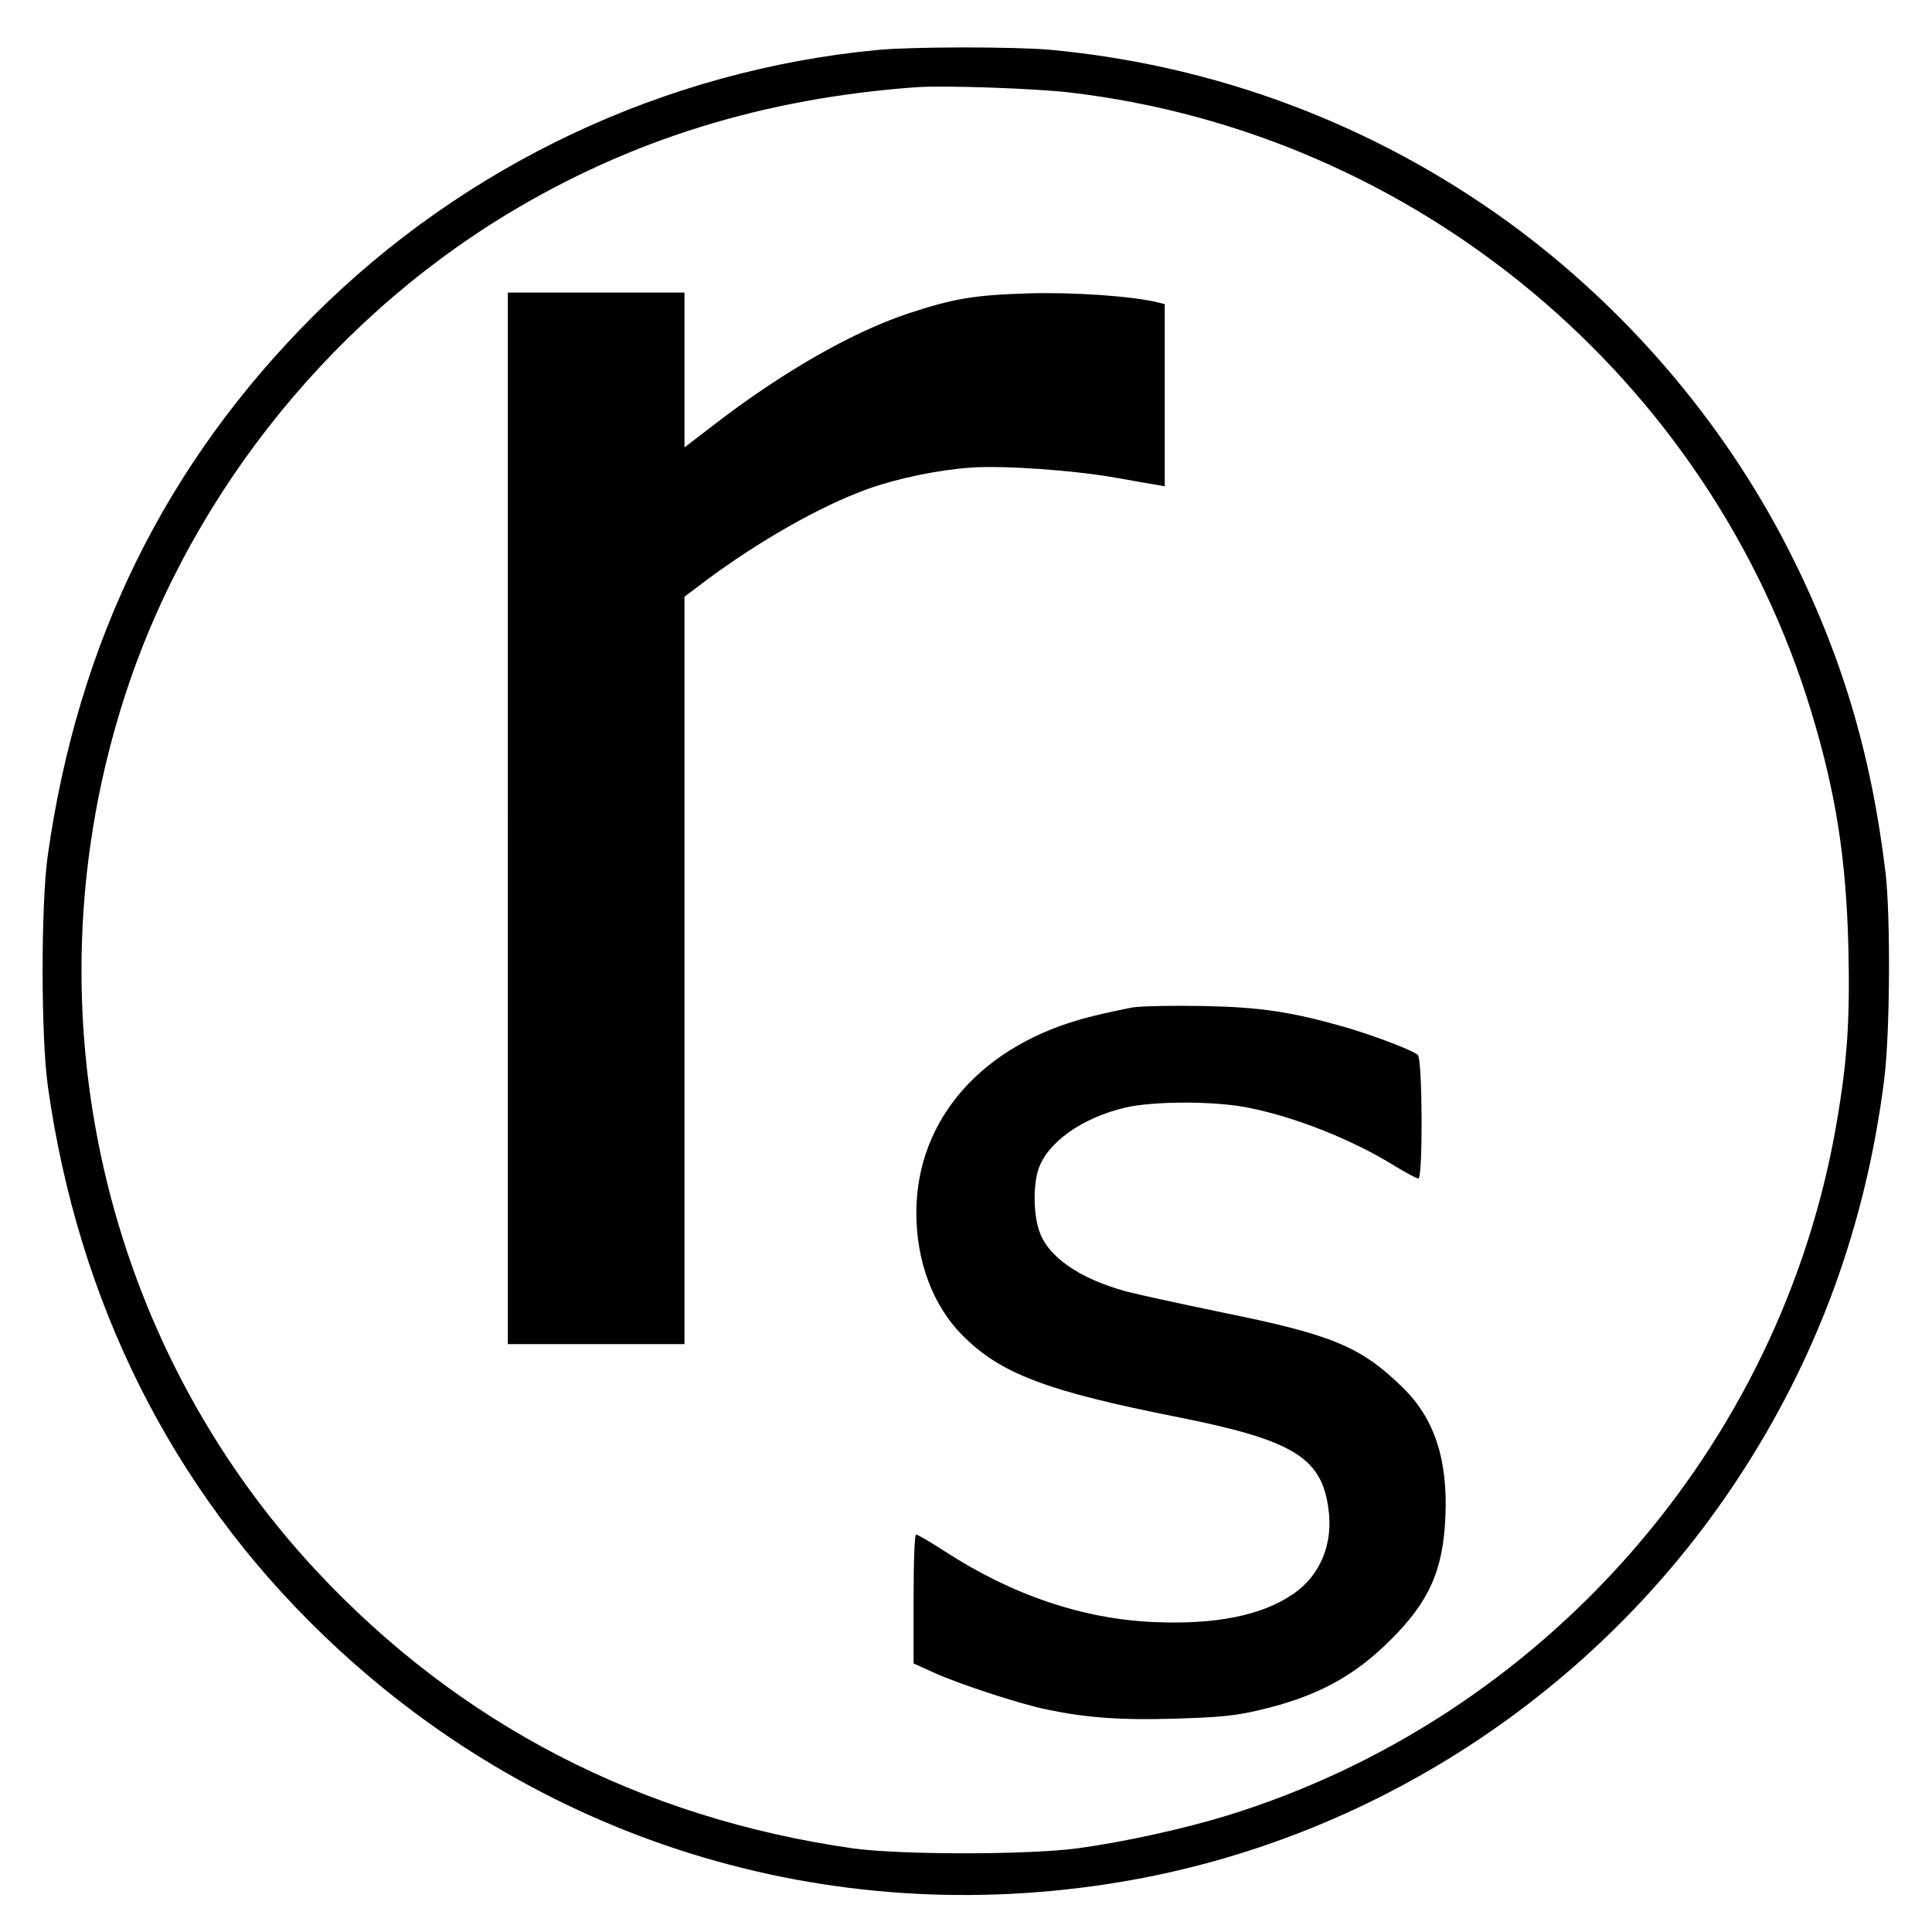
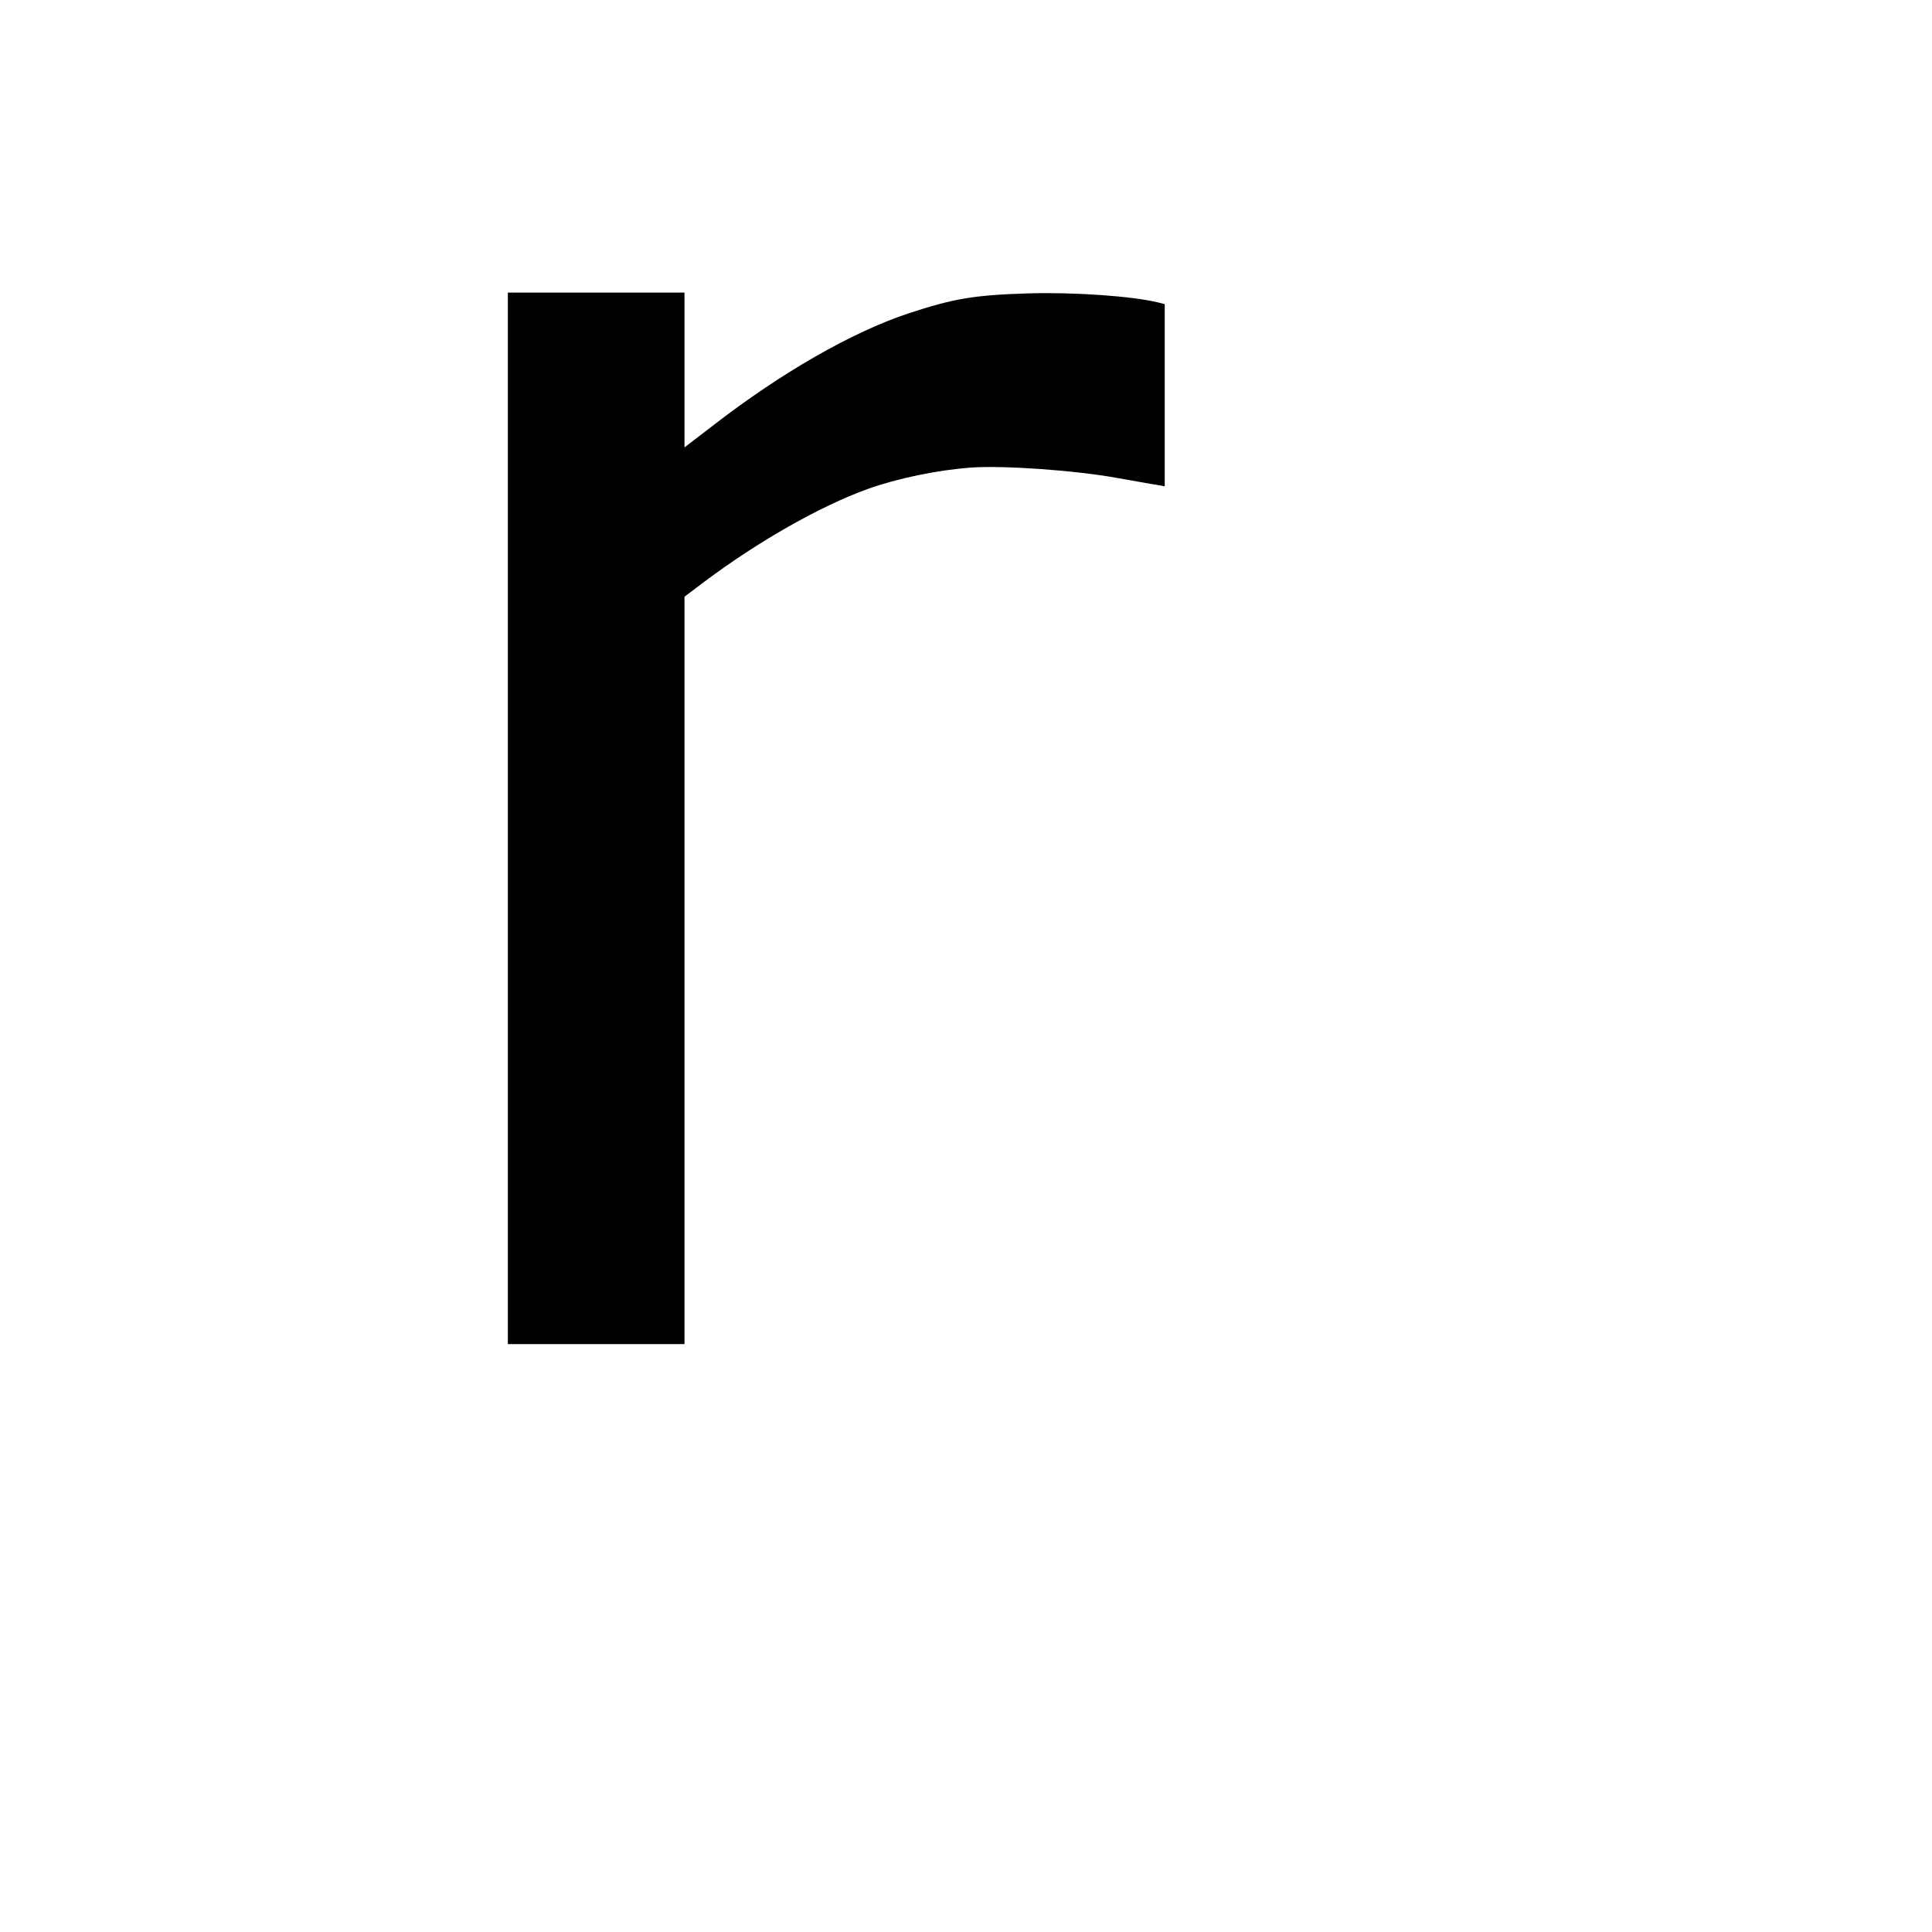
<svg xmlns="http://www.w3.org/2000/svg" version="1.0" width="700pt" height="700pt" viewBox="0 0 700 700" preserveAspectRatio="xMidYMid meet">
  <g transform="translate(0,700) scale(0.1,-0.1)" fill="#000000" stroke="none">
-     <path d="M3180 6819 c-771 -73 -1497 -416 -2045 -964 -535 -535 -853 -1181 -962 -1955 -25 -177 -25 -662 1 -840 110 -778 448 -1454 992 -1979 774 -749 1830 -1077 2892 -900 908 151 1725 683 2235 1456 290 439 467 921 534 1453 21 169 23 586 5 745 -52 436 -161 799 -354 1178 -236 461 -587 871 -1010 1180 -490 356 -1063 572 -1668 627 -131 11 -494 11 -620 -1z m695 -154 c1257 -147 2323 -1037 2688 -2245 89 -293 126 -532 134 -851 6 -260 -3 -407 -42 -634 -200 -1178 -1066 -2162 -2212 -2514 -157 -48 -367 -94 -533 -117 -178 -25 -644 -25 -820 -1 -768 110 -1426 450 -1945 1007 -771 828 -1043 2018 -710 3113 224 740 737 1398 1404 1802 445 269 928 419 1481 459 102 7 424 -4 555 -19z" />
    <path d="M1840 4035 l0 -1905 320 0 320 0 0 1354 0 1354 73 55 c192 144 418 273 590 335 109 39 253 69 377 78 118 8 376 -10 529 -38 64 -11 128 -23 144 -25 l27 -5 0 330 0 330 -23 6 c-94 23 -305 38 -472 33 -197 -6 -271 -19 -435 -73 -204 -68 -459 -214 -707 -406 l-103 -79 0 281 0 280 -320 0 -320 0 0 -1905z" />
-     <path d="M4105 3350 c-33 -6 -105 -21 -159 -35 -387 -99 -625 -369 -626 -708 0 -176 59 -335 165 -443 139 -141 305 -204 785 -299 410 -82 515 -144 542 -323 21 -131 -26 -248 -126 -317 -113 -78 -281 -112 -506 -102 -256 11 -514 98 -758 257 -51 33 -97 60 -103 60 -5 0 -9 -94 -9 -234 l0 -233 73 -33 c92 -42 316 -115 410 -134 145 -30 267 -39 466 -33 161 5 215 10 304 31 205 48 340 120 472 251 143 141 194 255 202 451 9 206 -40 355 -154 466 -152 149 -255 192 -656 273 -149 31 -306 65 -347 76 -171 47 -284 126 -315 220 -20 59 -22 159 -4 218 30 99 156 190 316 228 103 24 323 24 444 0 173 -34 383 -118 535 -213 40 -24 77 -44 83 -44 17 0 15 434 -2 448 -20 17 -154 68 -252 97 -203 59 -318 76 -525 80 -107 2 -222 0 -255 -5z" />
  </g>
</svg>